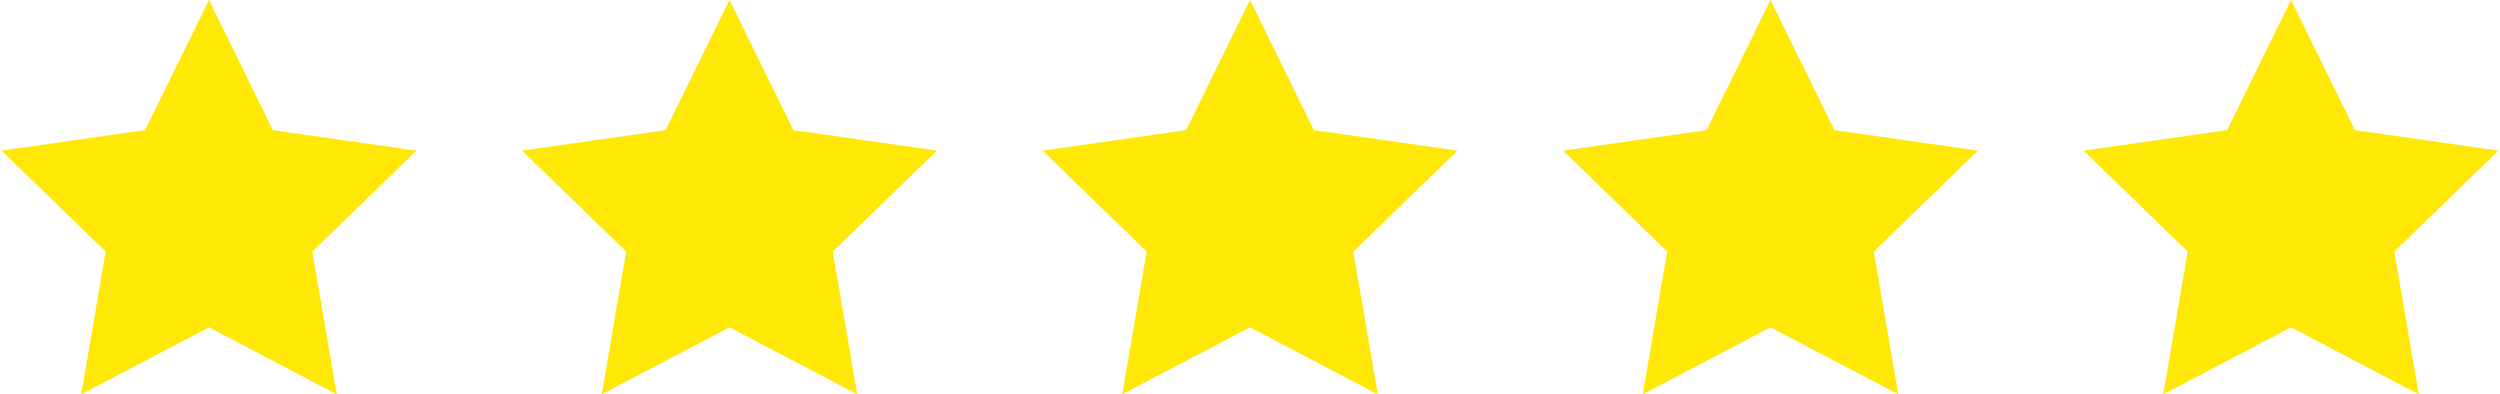
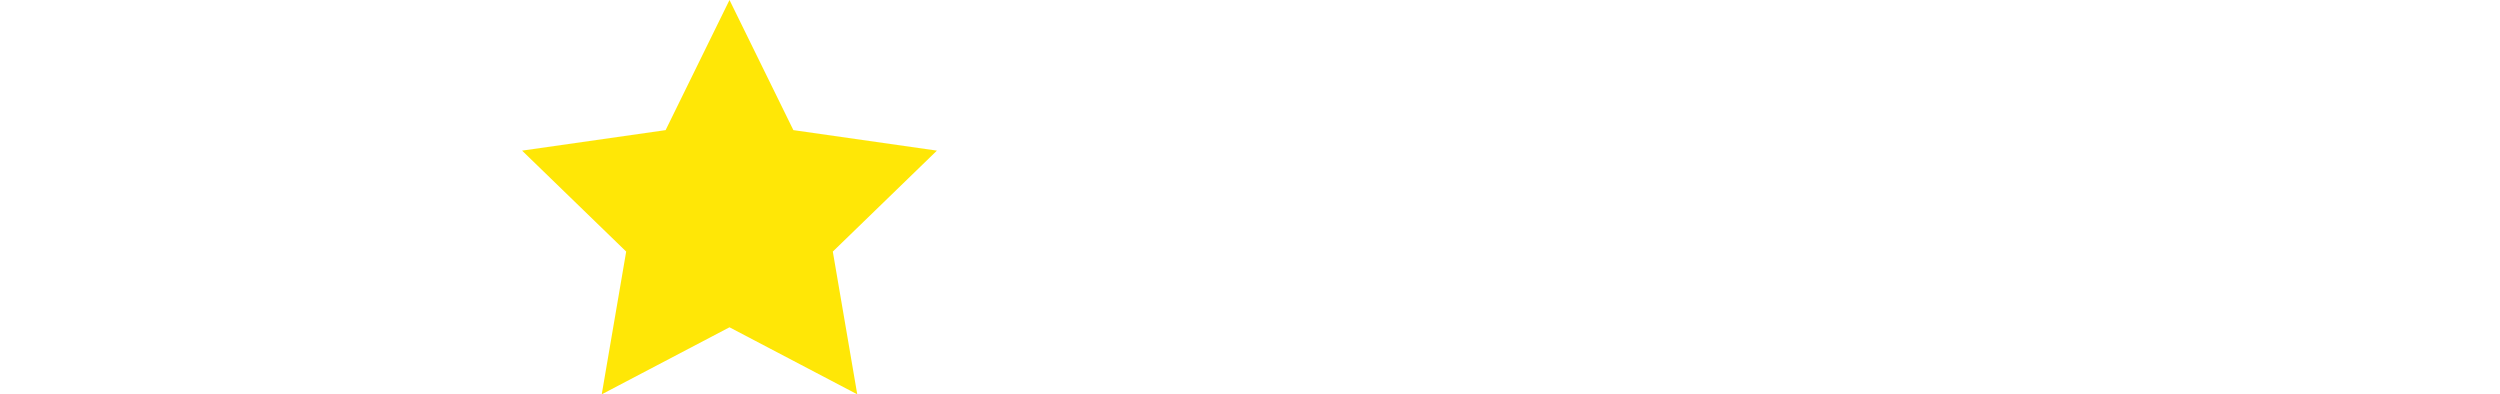
<svg xmlns="http://www.w3.org/2000/svg" version="1.1" id="Layer_1" x="0px" y="0px" viewBox="0 0 317 50" style="enable-background:new 0 0 317 50;" xml:space="preserve">
  <style type="text/css">
	.st0{fill:#FFE706;}
</style>
  <g>
    <g>
-       <polygon class="st0" points="26.5,0 34.6,16.5 52.8,19.1 39.6,31.9 42.7,50 26.5,41.5 10.3,50 13.4,31.9 0.2,19.1 18.4,16.5   " />
-     </g>
+       </g>
    <g>
      <polygon class="st0" points="92.5,0 100.6,16.5 118.8,19.1 105.6,31.9 108.7,50 92.5,41.5 76.3,50 79.4,31.9 66.2,19.1 84.4,16.5       " />
    </g>
    <g>
-       <polygon class="st0" points="158.5,0 166.6,16.5 184.8,19.1 171.6,31.9 174.7,50 158.5,41.5 142.3,50 145.4,31.9 132.2,19.1     150.4,16.5   " />
-     </g>
+       </g>
    <g>
-       <polygon class="st0" points="224.5,0 232.6,16.5 250.8,19.1 237.6,31.9 240.7,50 224.5,41.5 208.3,50 211.4,31.9 198.2,19.1     216.4,16.5   " />
-     </g>
+       </g>
    <g>
-       <polygon class="st0" points="290.5,0 298.6,16.5 316.8,19.1 303.6,31.9 306.7,50 290.5,41.5 274.3,50 277.4,31.9 264.2,19.1     282.4,16.5   " />
-     </g>
+       </g>
  </g>
</svg>